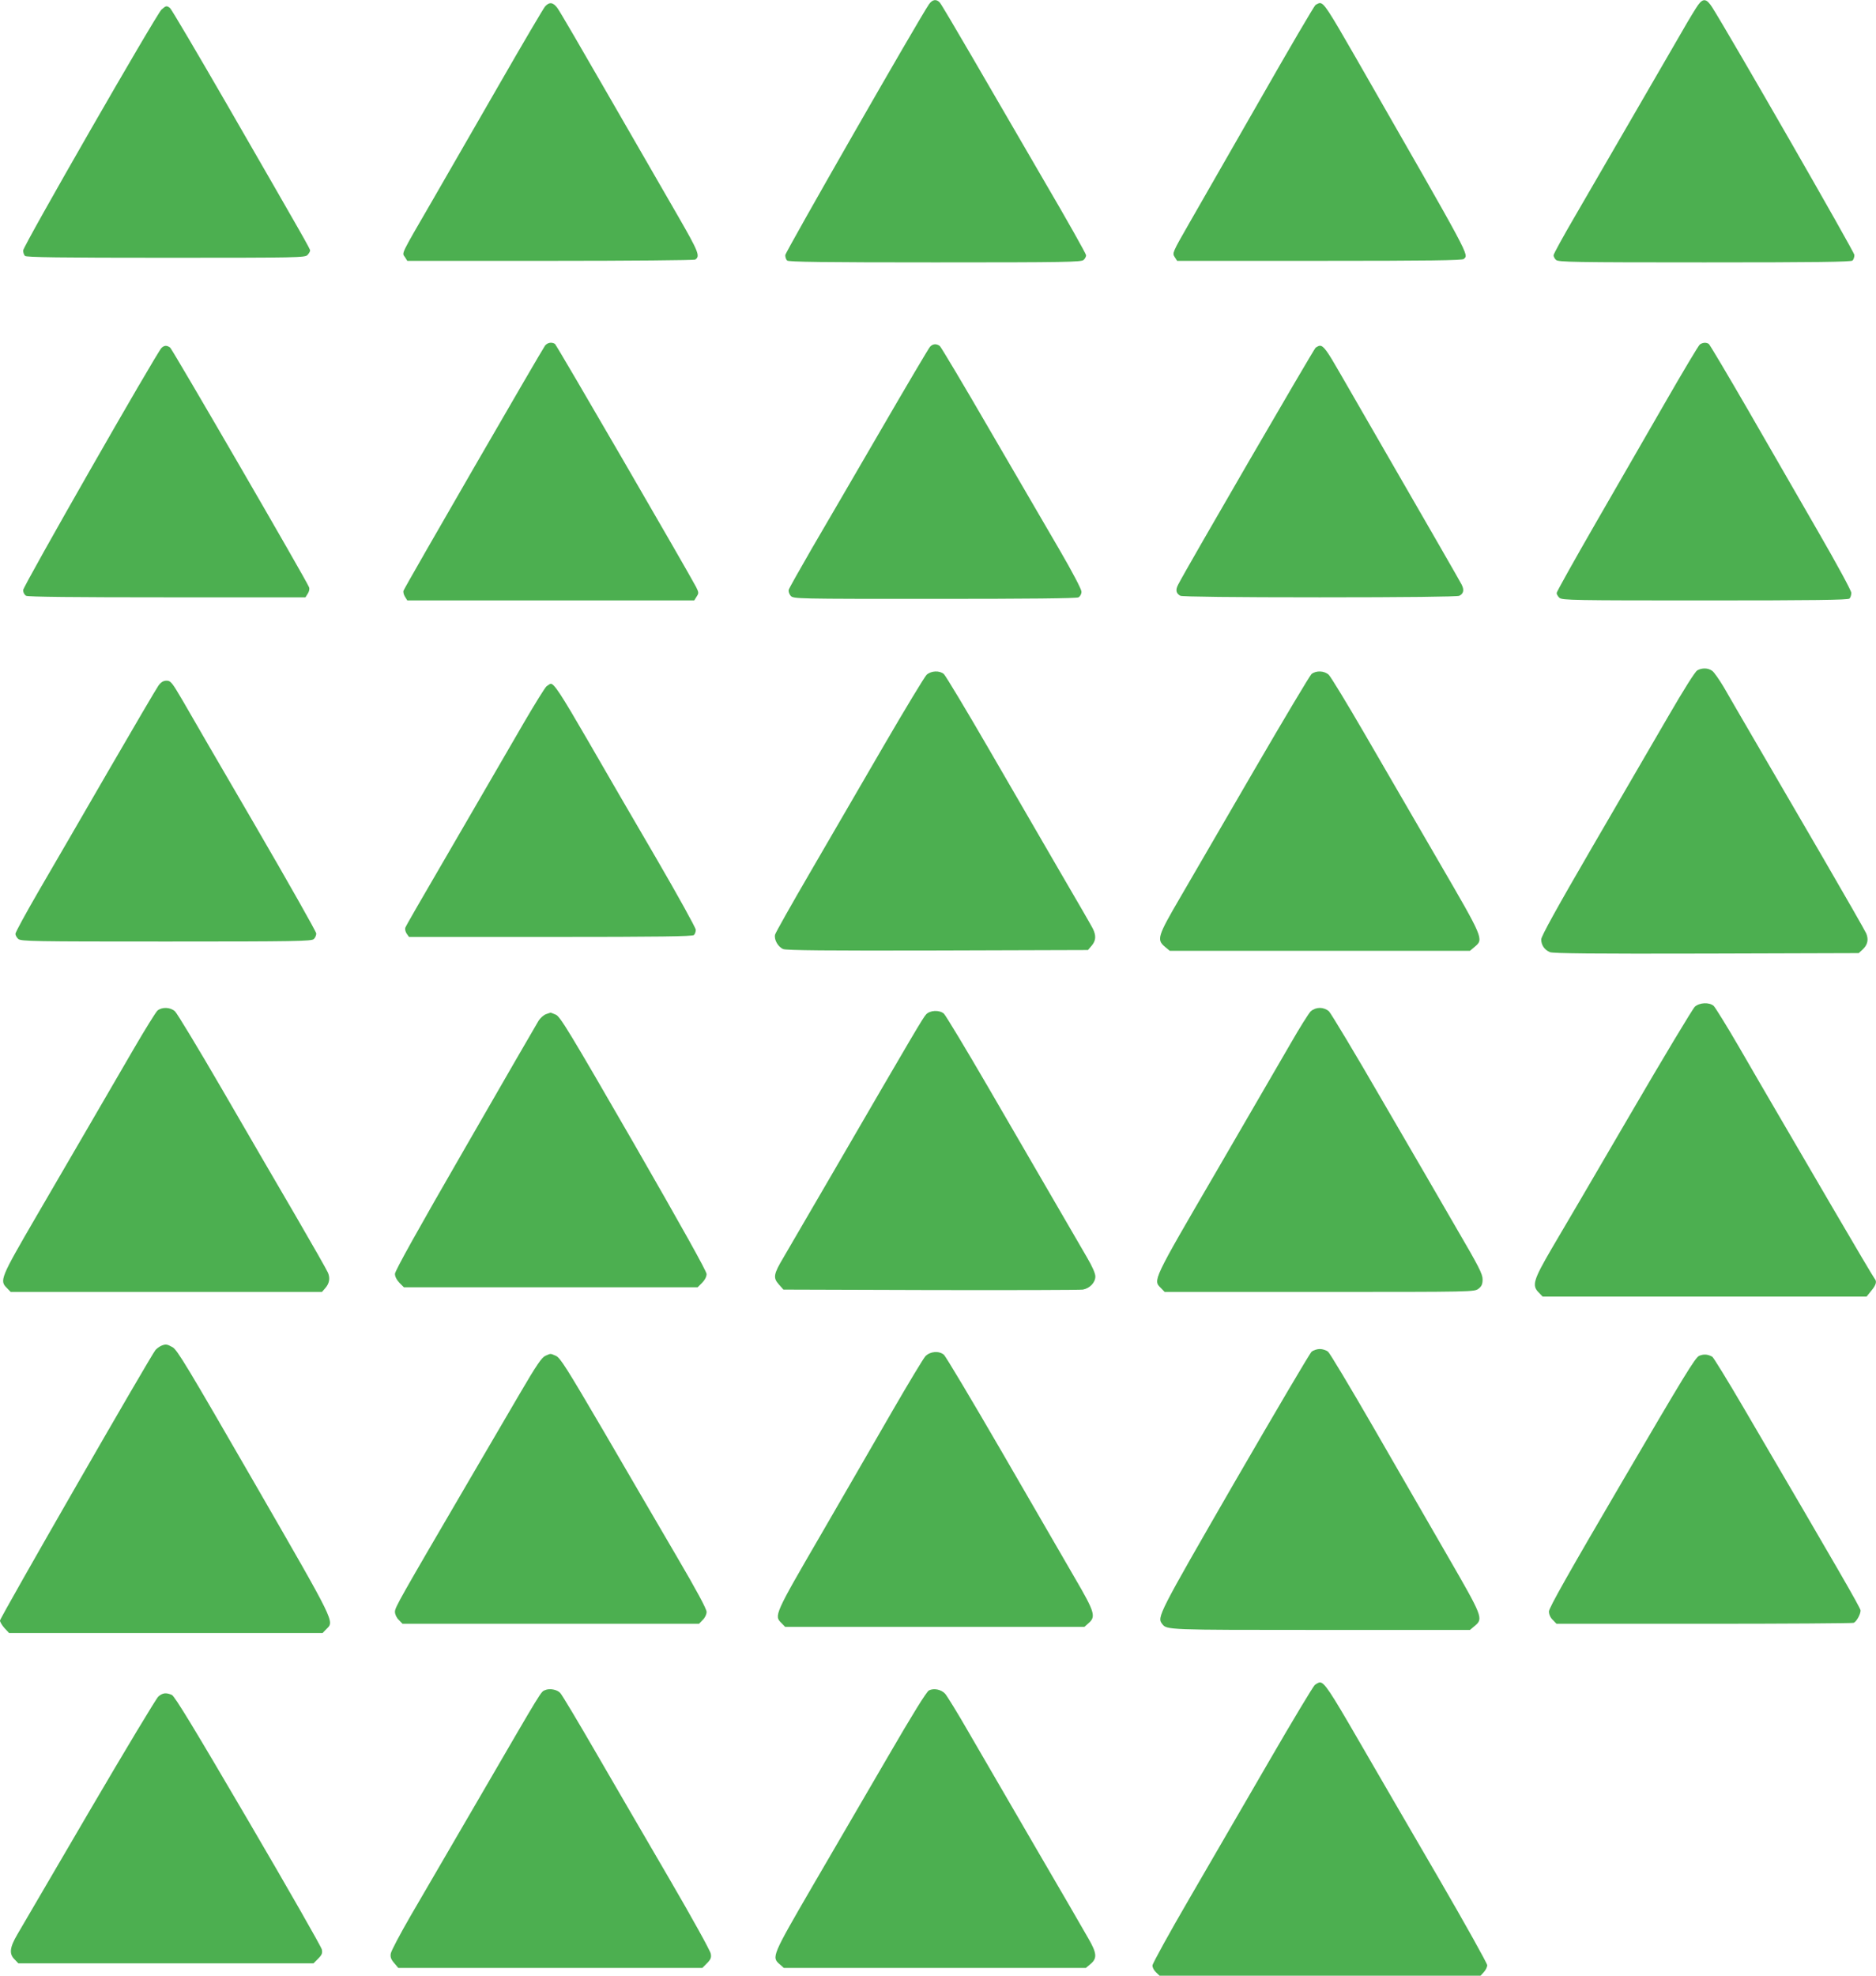
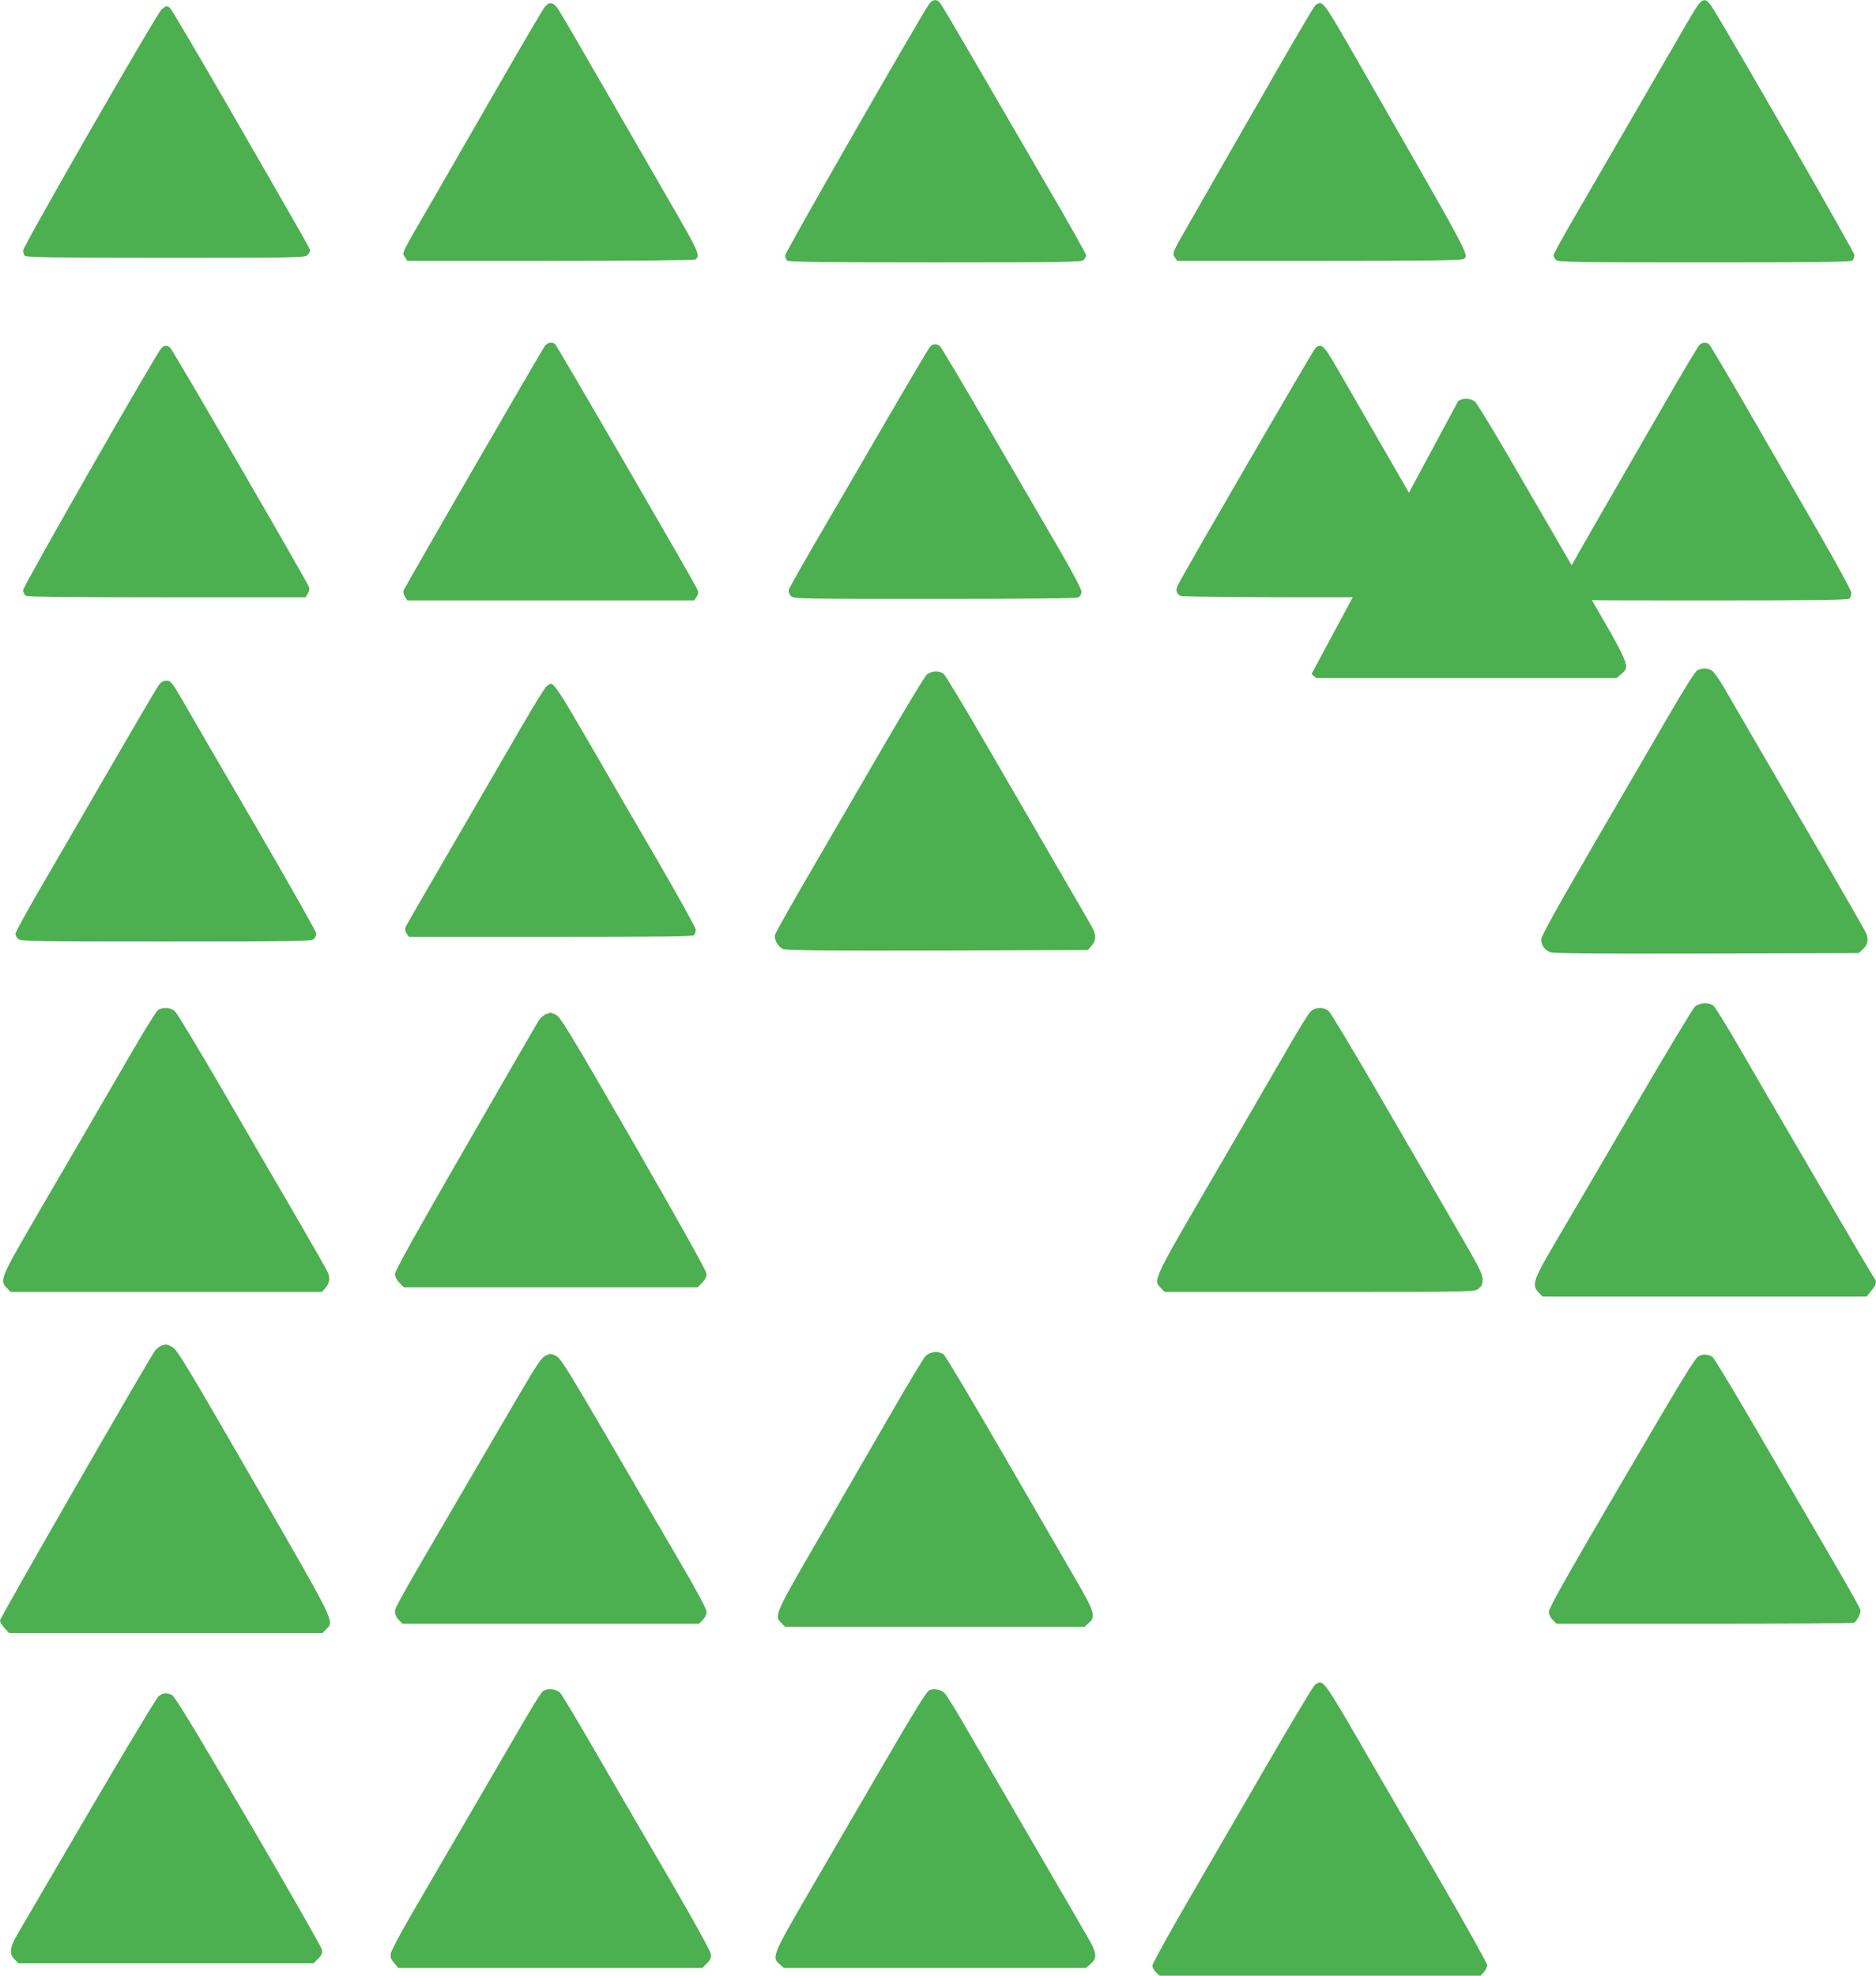
<svg xmlns="http://www.w3.org/2000/svg" version="1.0" width="1216pt" height="1280pt" viewBox="0 0 1216 1280" preserveAspectRatio="xMidYMid meet">
  <g transform="translate(0,1280) scale(0.1,-0.1)" fill="#4caf50" stroke="none">
    <path d="M6022 12773 c-62 -89 -932 -1607 -932 -1626 0 -13 5 -28 12 -35 9 -9 236 -12 959 -12 848 0 949 2 963 16 9 8 16 22 16 30 0 9 -122 226 -272 482 -149 257 -359 618 -466 802 -107 184 -201 343 -210 353 -22 25 -48 21 -70 -10z" />
    <path d="M11007 12768 c-13 -18 -58 -91 -99 -163 -121 -210 -539 -929 -694 -1197 -79 -135 -144 -253 -144 -262 0 -8 7 -22 16 -30 14 -14 115 -16 963 -16 723 0 950 3 959 12 7 7 12 23 12 36 0 19 -804 1418 -922 1605 -36 56 -58 60 -91 15z" />
    <path d="M3533 12758 c-11 -13 -143 -237 -293 -498 -150 -261 -346 -601 -435 -755 -214 -369 -200 -341 -180 -371 l15 -24 928 0 c510 0 932 4 938 8 34 22 23 49 -114 287 -76 132 -277 481 -447 775 -169 294 -318 550 -332 568 -28 38 -52 41 -80 10z" />
    <path d="M8527 12768 c-9 -7 -172 -285 -362 -618 -191 -333 -397 -692 -457 -797 -109 -190 -110 -193 -94 -218 l16 -25 923 0 c705 0 926 3 935 12 32 32 60 -21 -702 1308 -177 308 -204 350 -231 350 -6 0 -19 -6 -28 -12z" />
    <path d="M1047 12738 c-35 -33 -897 -1532 -897 -1561 0 -12 5 -28 12 -35 9 -9 226 -12 913 -12 861 0 903 1 918 18 10 10 17 23 17 29 0 11 -29 62 -534 938 -197 341 -365 626 -374 633 -22 17 -27 15 -55 -10z" />
    <path d="M3533 10561 c-17 -21 -906 -1558 -917 -1587 -4 -9 1 -27 9 -40 l15 -24 930 0 930 0 15 24 c15 23 15 27 -3 63 -53 101 -904 1568 -915 1575 -21 13 -47 9 -64 -11z" />
    <path d="M11018 10568 c-9 -7 -109 -175 -223 -373 -114 -198 -319 -554 -456 -791 -137 -238 -249 -438 -249 -446 0 -8 8 -22 18 -31 17 -16 97 -17 943 -17 706 0 928 3 937 12 7 7 12 23 12 37 0 14 -94 187 -217 400 -119 207 -324 563 -456 791 -132 228 -245 418 -251 422 -17 11 -40 9 -58 -4z" />
    <path d="M6028 10553 c-9 -10 -152 -252 -318 -538 -166 -286 -368 -632 -448 -769 -79 -137 -147 -257 -150 -268 -2 -10 4 -28 13 -38 18 -20 36 -20 932 -20 611 0 921 3 934 10 11 7 19 21 19 37 0 15 -58 126 -143 272 -79 135 -282 485 -452 776 -169 292 -315 536 -323 543 -22 17 -46 15 -64 -5z" />
    <path d="M1047 10546 c-33 -33 -897 -1544 -897 -1569 0 -16 8 -30 19 -37 13 -7 317 -10 915 -10 l896 0 15 24 c9 14 13 31 8 42 -16 43 -885 1540 -900 1552 -22 16 -38 15 -56 -2z" />
    <path d="M8528 10548 c-13 -11 -838 -1431 -891 -1535 -19 -35 -14 -58 14 -73 11 -6 349 -10 904 -10 555 0 893 4 904 10 28 14 33 38 15 73 -14 27 -148 260 -787 1367 -86 150 -108 180 -132 180 -6 0 -18 -6 -27 -12z" />
    <path d="M11002 8457 c-14 -7 -87 -123 -188 -297 -91 -157 -314 -540 -495 -851 -228 -392 -329 -575 -329 -595 0 -37 21 -68 57 -83 21 -8 287 -11 1015 -9 l986 3 25 23 c33 31 40 64 24 104 -8 18 -135 240 -282 493 -147 253 -340 584 -428 735 -88 151 -184 316 -213 367 -30 50 -64 99 -76 107 -27 19 -65 20 -96 3z" />
    <path d="M6006 8428 c-13 -13 -138 -219 -277 -458 -139 -239 -353 -608 -476 -819 -123 -211 -226 -394 -229 -406 -8 -32 19 -80 53 -94 21 -8 282 -11 1001 -9 l974 3 24 28 c28 33 30 65 8 110 -9 18 -103 181 -209 362 -105 182 -315 542 -464 800 -150 259 -282 478 -293 488 -28 24 -82 22 -112 -5z" />
-     <path d="M8501 8433 c-11 -10 -177 -288 -369 -618 -192 -330 -408 -702 -480 -826 -149 -255 -156 -277 -101 -323 l31 -26 973 0 973 0 31 26 c59 50 59 50 -240 564 -149 256 -363 625 -476 820 -113 195 -217 365 -230 378 -29 27 -82 29 -112 5z" />
+     <path d="M8501 8433 l31 -26 973 0 973 0 31 26 c59 50 59 50 -240 564 -149 256 -363 625 -476 820 -113 195 -217 365 -230 378 -29 27 -82 29 -112 5z" />
    <path d="M1027 8358 c-13 -18 -158 -265 -322 -548 -164 -283 -367 -634 -452 -779 -84 -145 -153 -271 -153 -281 0 -9 8 -24 18 -33 17 -16 98 -17 960 -17 842 0 942 2 956 16 9 8 16 25 16 36 0 11 -179 327 -397 702 -218 374 -430 738 -470 809 -68 116 -77 127 -103 127 -21 0 -36 -9 -53 -32z" />
    <path d="M3542 8353 c-11 -10 -76 -115 -145 -233 -68 -118 -229 -395 -357 -615 -361 -620 -406 -699 -413 -716 -3 -9 1 -26 9 -38 l15 -21 918 0 c700 0 920 3 929 12 7 7 12 22 12 34 0 12 -116 222 -258 466 -142 243 -343 589 -446 768 -172 297 -214 360 -236 360 -4 0 -17 -8 -28 -17z" />
    <path d="M10986 6278 c-14 -13 -204 -329 -422 -703 -218 -374 -446 -763 -506 -864 -120 -206 -130 -240 -83 -286 l24 -25 1050 0 1050 0 30 37 c32 38 38 61 22 79 -5 5 -126 209 -269 454 -143 245 -306 524 -362 620 -56 96 -168 288 -247 425 -80 138 -155 258 -165 268 -29 25 -91 22 -122 -5z" />
    <path d="M1021 6253 c-11 -10 -80 -121 -154 -248 -203 -349 -402 -692 -636 -1093 -229 -394 -235 -409 -186 -457 l24 -25 1009 0 1009 0 20 23 c28 31 34 65 19 101 -7 17 -101 182 -208 366 -108 184 -322 553 -477 820 -155 267 -293 495 -307 508 -30 27 -83 29 -113 5z" />
    <path d="M8496 6248 c-13 -13 -73 -108 -133 -213 -60 -104 -279 -481 -486 -837 -408 -700 -404 -692 -352 -743 l24 -25 1004 0 c1001 0 1004 0 1031 21 20 16 26 29 26 61 0 34 -26 85 -167 326 -91 158 -310 535 -486 837 -175 303 -330 560 -343 573 -16 14 -38 22 -59 22 -21 0 -43 -8 -59 -22z" />
-     <path d="M6003 6228 c-21 -23 -69 -104 -603 -1023 -150 -258 -295 -507 -321 -551 -65 -109 -69 -132 -31 -175 l30 -34 954 -3 c524 -1 968 0 987 3 45 8 81 46 81 85 0 20 -20 65 -54 123 -63 109 -272 468 -640 1102 -147 253 -277 468 -288 478 -29 25 -90 22 -115 -5z" />
    <path d="M3538 6229 c-15 -6 -36 -25 -47 -42 -11 -18 -225 -387 -475 -822 -309 -535 -456 -799 -456 -818 0 -18 11 -39 29 -58 l29 -29 952 0 952 0 29 29 c18 18 29 40 29 57 0 18 -162 308 -472 847 -419 726 -477 821 -505 833 -18 8 -34 14 -35 13 -2 0 -15 -5 -30 -10z" />
    <path d="M1045 4081 c-11 -5 -28 -17 -37 -27 -29 -33 -1008 -1735 -1008 -1753 0 -9 13 -31 29 -49 l30 -32 1016 0 1016 0 24 25 c53 52 65 27 -469 953 -429 743 -498 859 -528 874 -36 20 -44 21 -73 9z" />
-     <path d="M8502 4043 c-12 -10 -237 -393 -502 -850 -495 -858 -501 -870 -467 -914 30 -39 26 -39 1026 -39 l969 0 31 26 c57 48 53 57 -181 462 -116 202 -333 576 -480 832 -148 256 -278 473 -290 483 -11 9 -35 17 -53 17 -18 0 -42 -8 -53 -17z" />
    <path d="M5998 4013 c-14 -16 -108 -172 -210 -348 -102 -176 -311 -539 -466 -806 -303 -521 -305 -527 -257 -574 l24 -25 970 0 970 0 26 23 c50 43 42 71 -87 292 -64 110 -276 477 -472 815 -196 338 -366 623 -378 633 -32 27 -89 22 -120 -10z" />
    <path d="M3535 4016 c-24 -11 -57 -59 -167 -247 -75 -129 -221 -378 -324 -554 -456 -780 -484 -829 -484 -857 0 -17 10 -39 25 -53 l24 -25 961 0 961 0 24 25 c15 14 25 36 25 52 0 19 -65 140 -193 358 -106 182 -319 545 -472 809 -243 415 -284 480 -312 492 -38 16 -31 16 -68 0z" />
    <path d="M11014 4016 c-26 -11 -99 -132 -502 -820 -344 -587 -472 -814 -472 -836 0 -19 9 -40 25 -55 l24 -25 955 0 c525 0 962 3 971 6 18 7 45 55 45 80 0 16 -139 256 -758 1313 -104 178 -196 327 -203 331 -31 17 -56 18 -85 6z" />
    <path d="M8522 1883 c-11 -10 -143 -229 -293 -488 -150 -258 -382 -658 -516 -889 -134 -230 -243 -428 -243 -440 0 -13 10 -32 23 -44 l23 -22 1040 0 1041 0 21 23 c12 13 22 33 22 45 0 11 -143 268 -318 569 -175 301 -408 701 -516 888 -188 325 -222 375 -251 375 -7 0 -22 -8 -33 -17z" />
    <path d="M3533 1850 c-28 -12 -10 18 -410 -670 -187 -322 -395 -679 -463 -795 -67 -116 -124 -224 -127 -241 -4 -23 1 -38 22 -62 l27 -32 985 0 985 0 30 30 c25 25 30 37 25 63 -3 18 -123 235 -267 482 -145 248 -359 617 -477 820 -118 204 -222 378 -232 387 -20 22 -69 31 -98 18z" />
    <path d="M6021 1848 c-16 -9 -106 -154 -265 -428 -133 -228 -352 -604 -486 -834 -266 -458 -270 -466 -216 -512 l27 -24 979 0 978 0 31 26 c44 37 41 70 -16 168 -25 45 -181 313 -346 596 -165 283 -358 616 -430 740 -71 124 -140 235 -151 247 -26 28 -74 37 -105 21z" />
    <path d="M1026 1808 c-14 -13 -215 -347 -447 -743 -232 -396 -441 -754 -465 -795 -52 -88 -56 -129 -19 -165 l24 -25 956 0 957 0 30 30 c25 25 29 36 24 60 -3 16 -217 391 -476 833 -349 596 -477 807 -496 816 -37 16 -60 14 -88 -11z" />
  </g>
</svg>